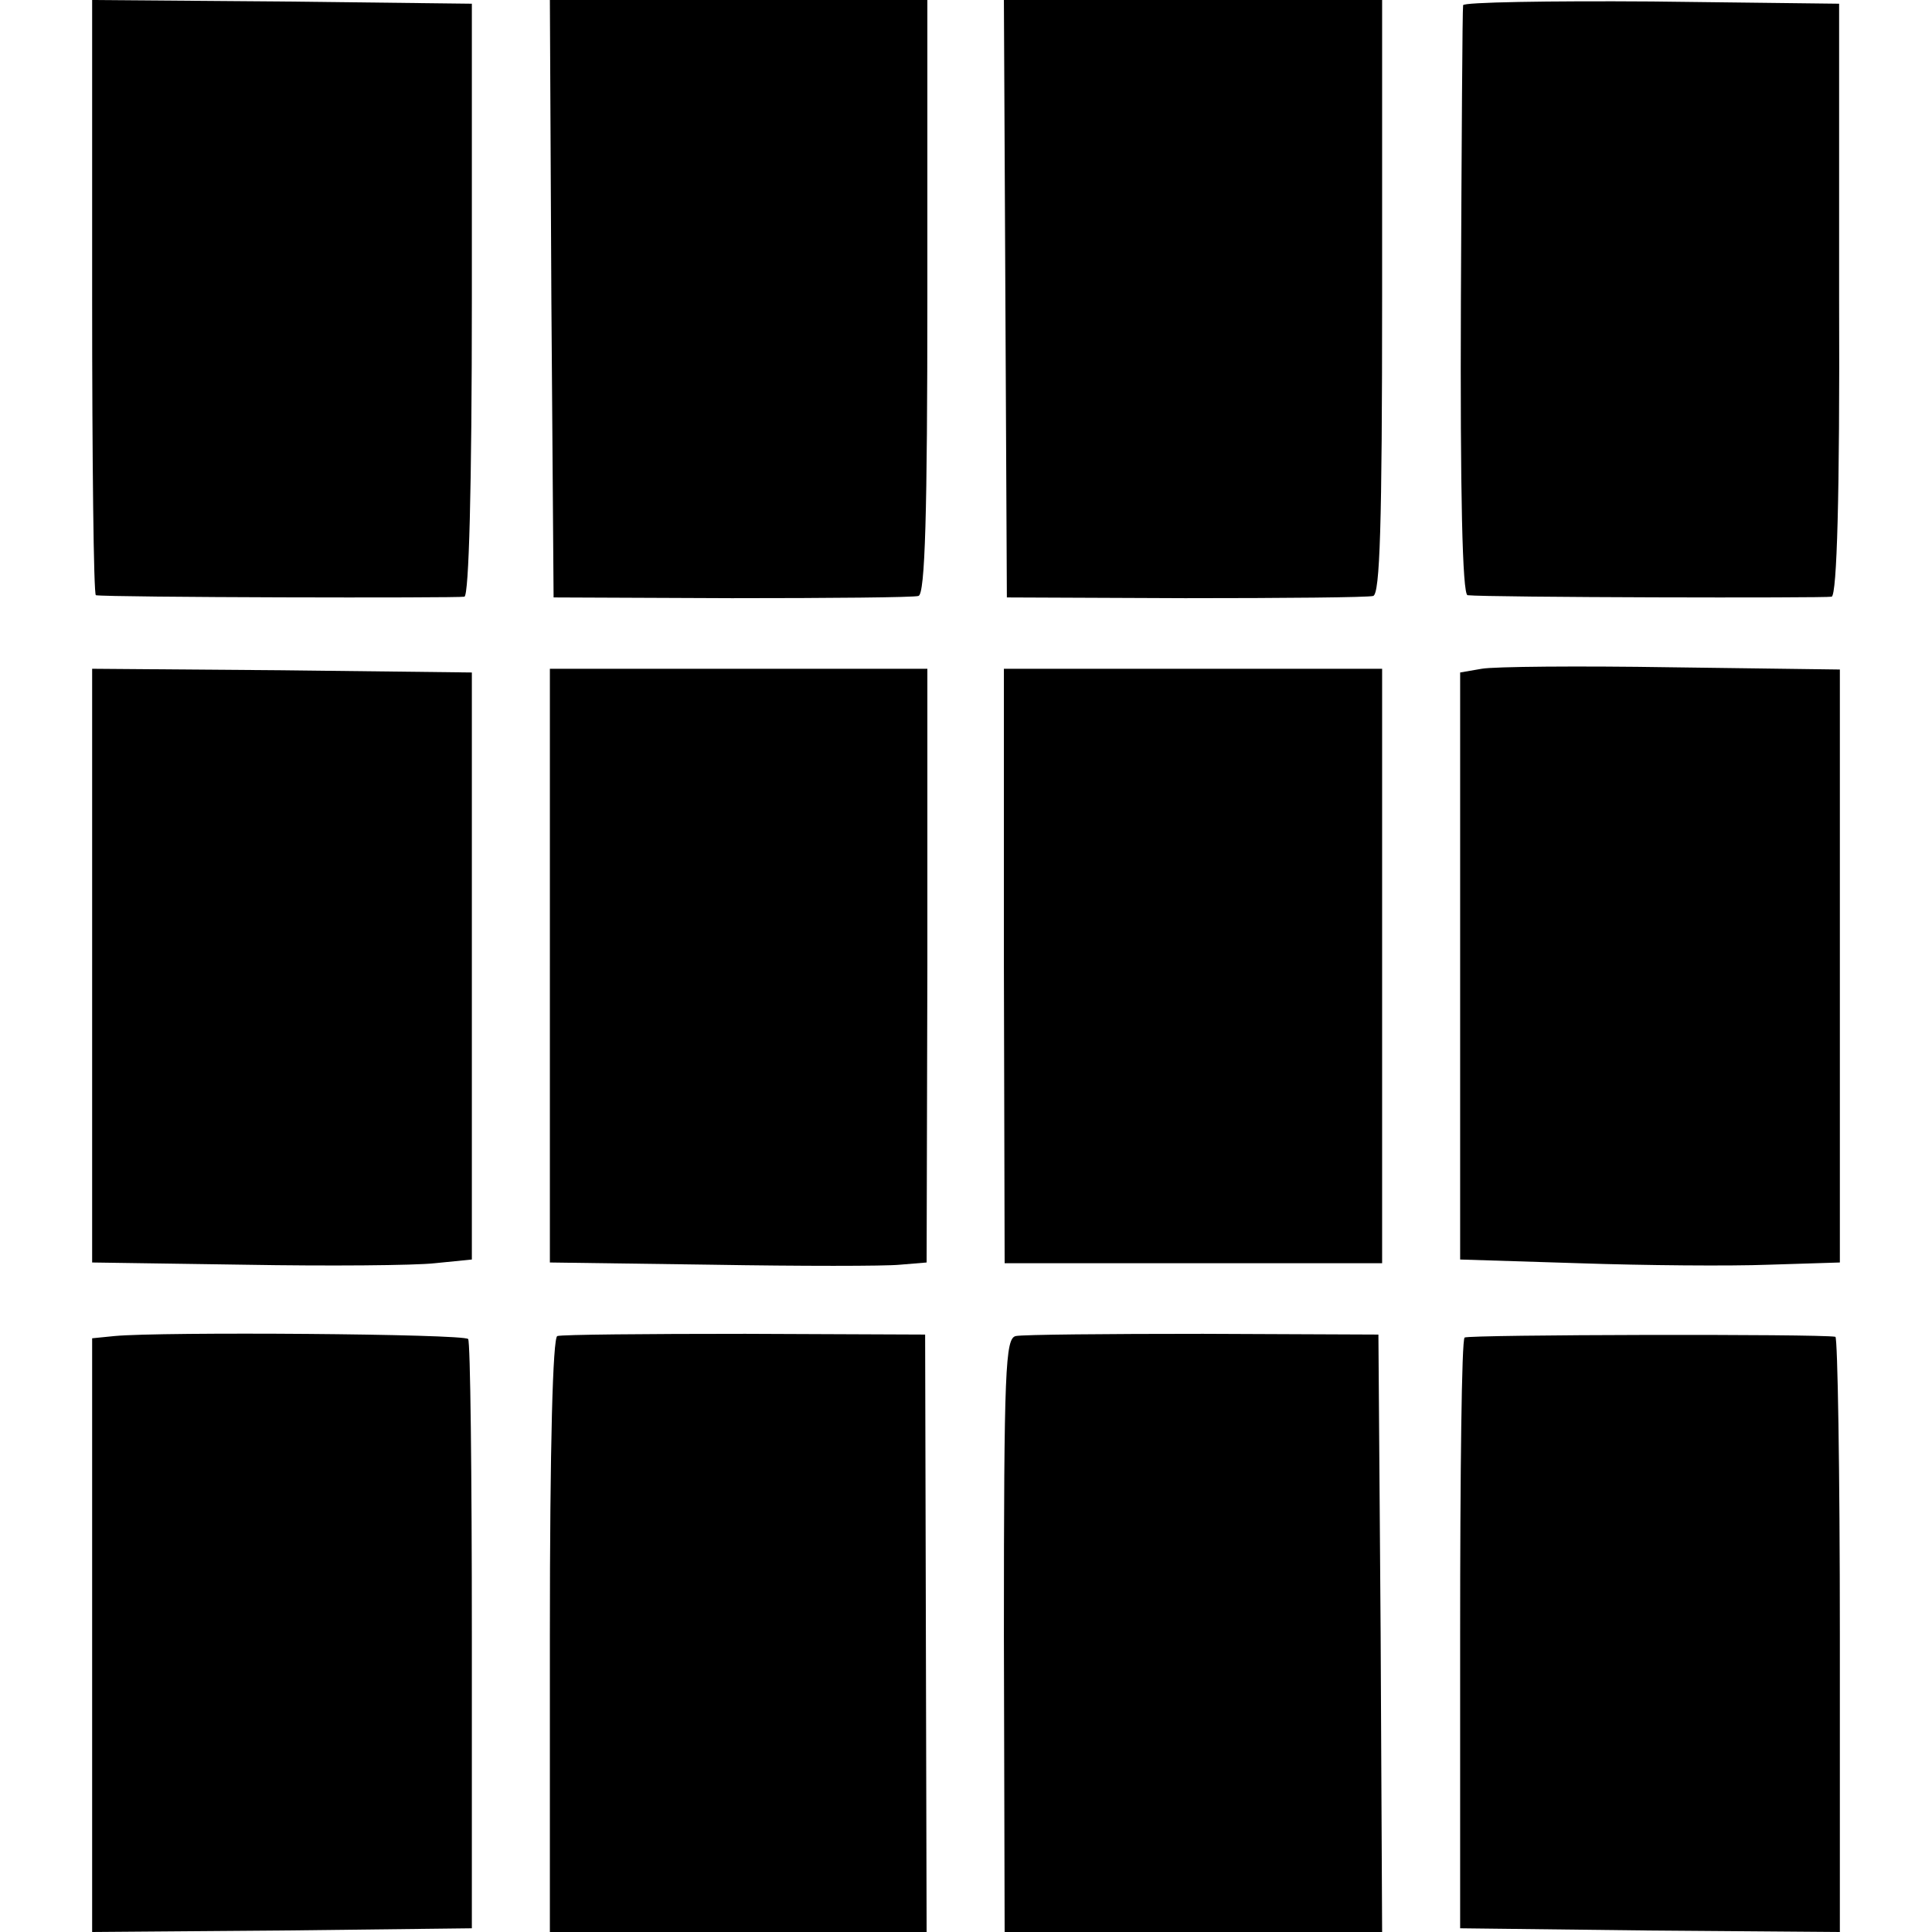
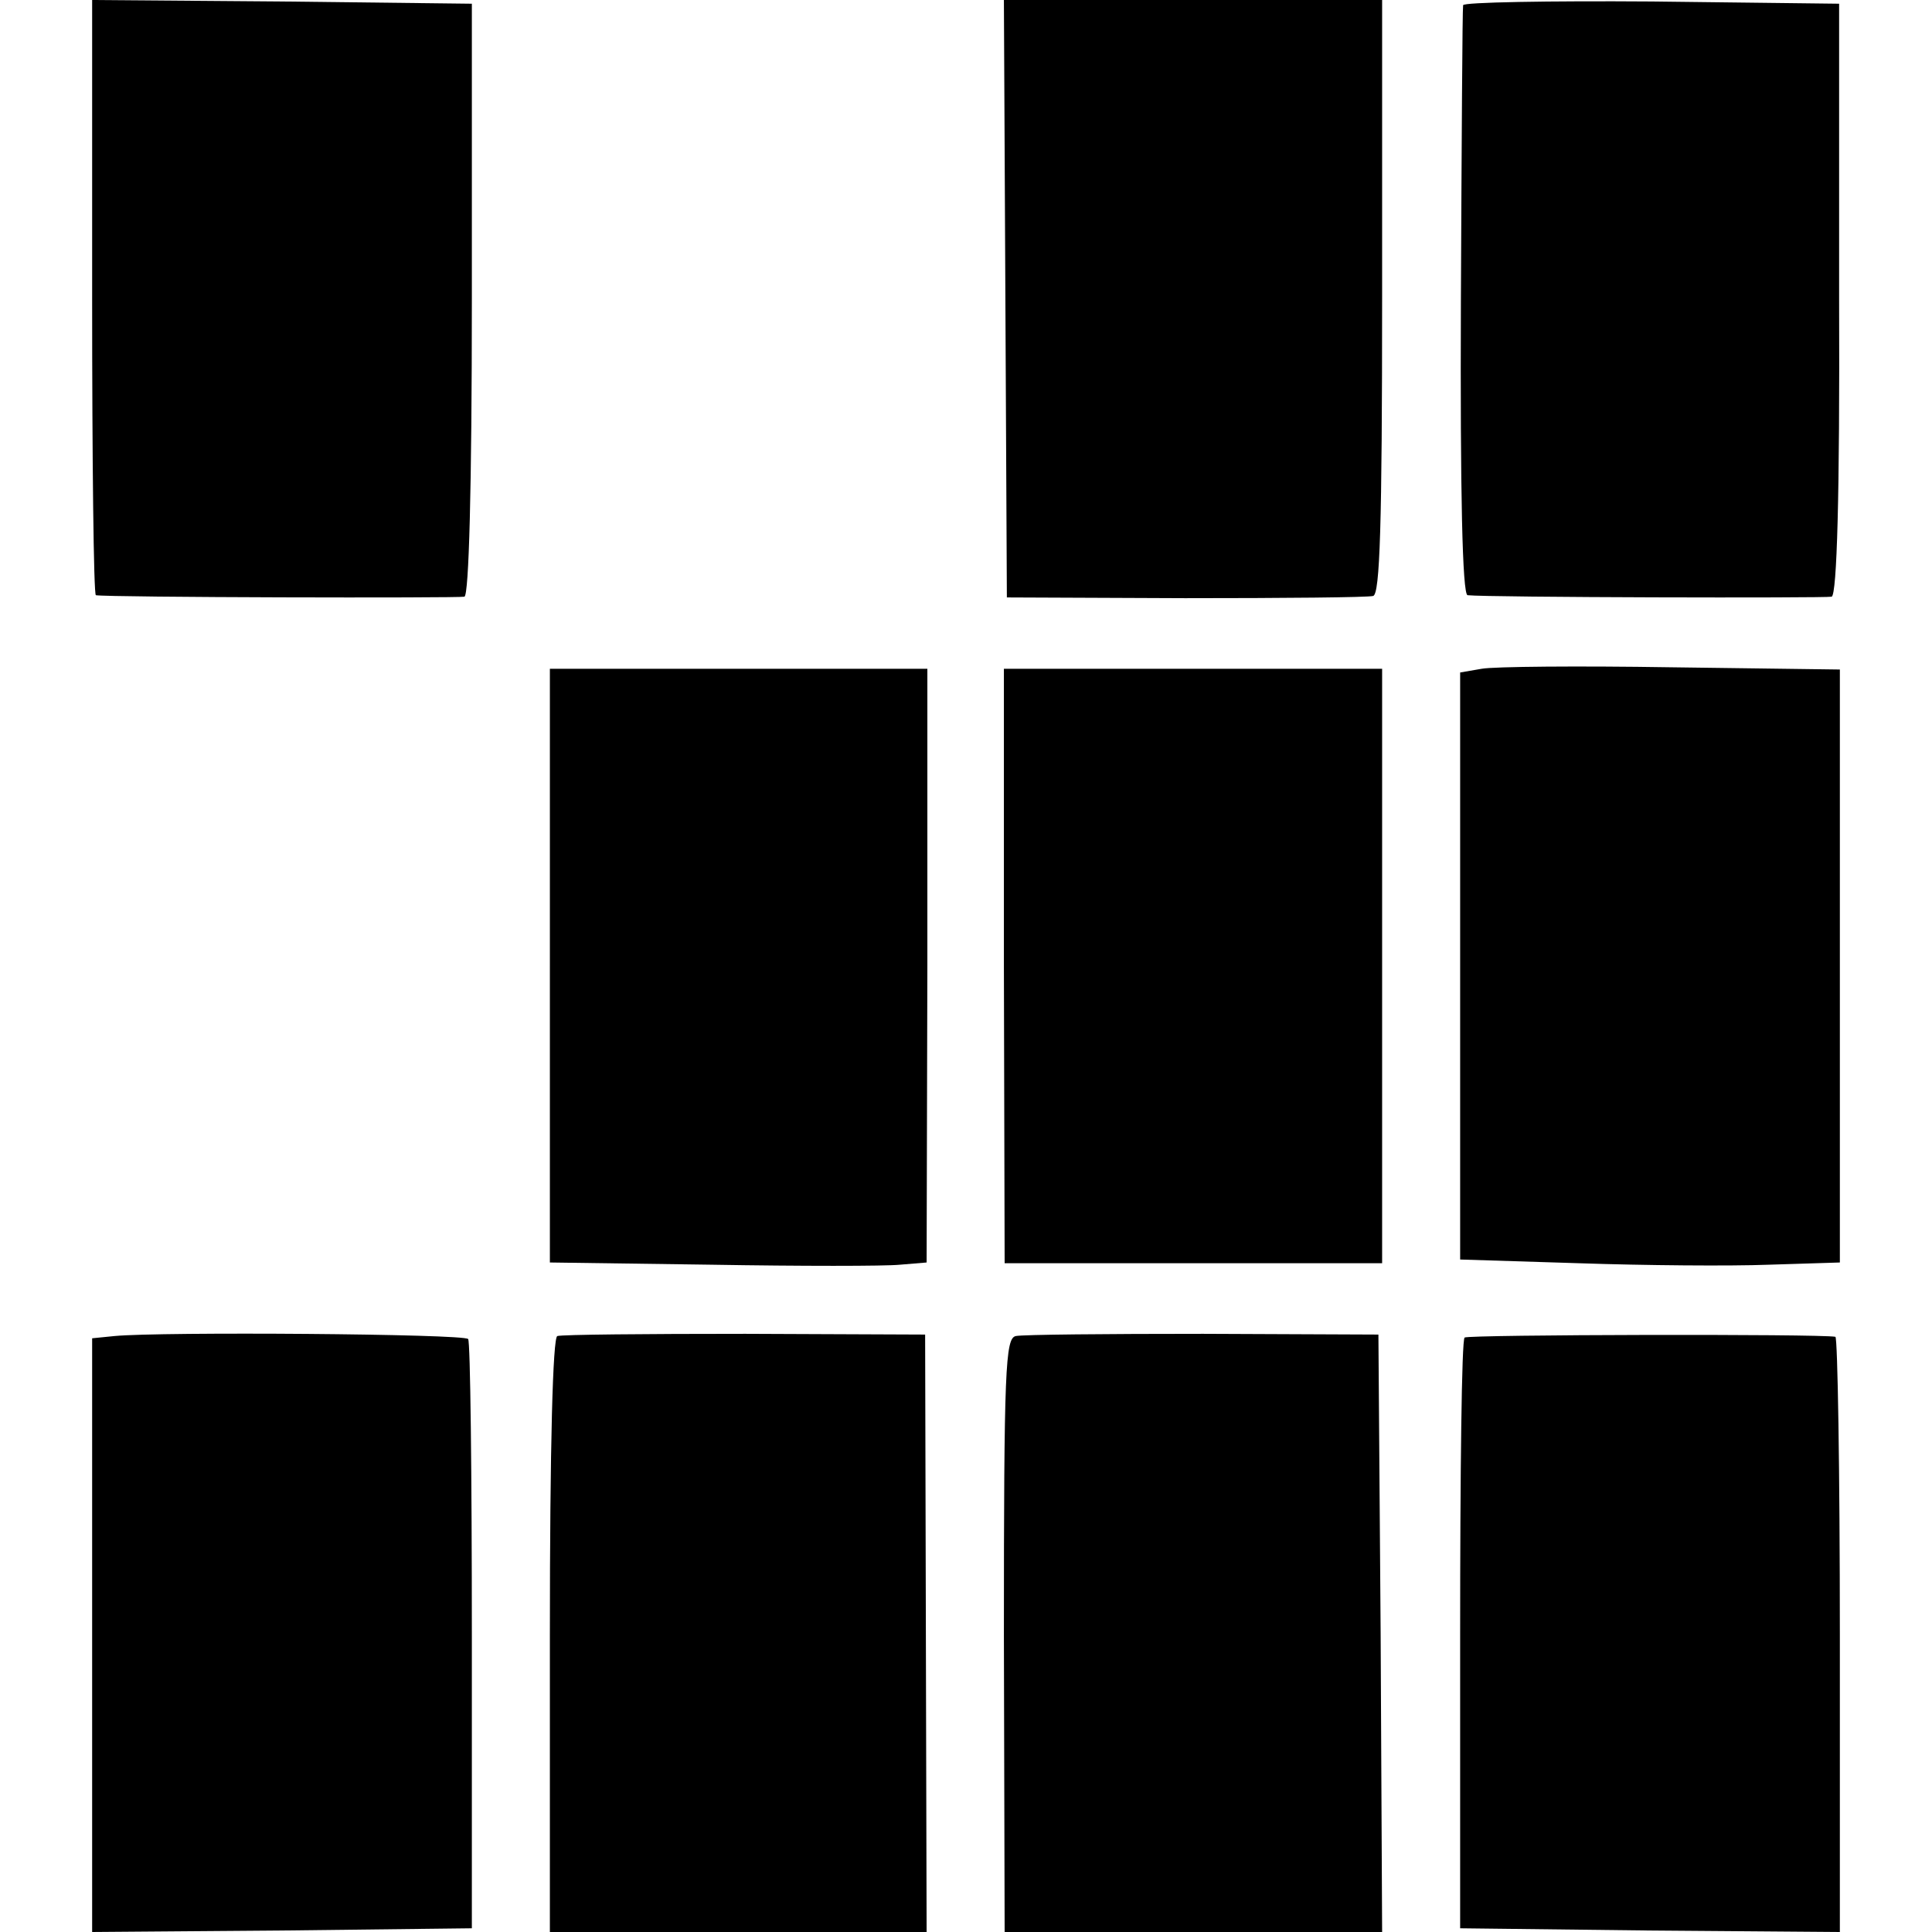
<svg xmlns="http://www.w3.org/2000/svg" version="1.0" width="260pt" height="260pt" viewBox="0 0 260 260" preserveAspectRatio="xMidYMid meet">
  <g transform="translate(0,260) scale(0.1,-0.1)" fill="#000000" stroke="none">
    <path d="M124 2200 c0 -220 2 -400 5 -401 16 -3 487 -4 496 -2 6 2 10 144 10 401 l0 397 -255 3 -256 2 0 -400z" />
-     <path d="M742 2198 l3 -402 240 -1 c132 0 245 1 251 3 9 2 12 112 12 403 l0 399 -254 0 -254 0 2 -402z" />
    <path d="M1353 2198 l2 -402 240 -1 c132 0 246 1 253 3 9 3 12 93 12 403 l0 399 -254 0 -255 0 2 -402z" />
-     <path d="M1969 2593 c-1 -5 -2 -185 -3 -400 -1 -256 2 -393 9 -394 27 -3 481 -4 490 -2 7 3 11 135 10 401 l0 397 -252 3 c-139 1 -254 -1 -254 -5z" />
+     <path d="M1969 2593 c-1 -5 -2 -185 -3 -400 -1 -256 2 -393 9 -394 27 -3 481 -4 490 -2 7 3 11 135 10 401 l0 397 -252 3 c-139 1 -254 -1 -254 -5" />
    <path d="M1994 1700 l-29 -5 0 -395 0 -395 160 -5 c88 -3 203 -4 255 -2 l96 3 0 399 0 399 -227 3 c-124 2 -239 1 -255 -2z" />
-     <path d="M124 1301 l0 -400 205 -3 c113 -2 229 -1 256 2 l50 5 0 395 0 395 -256 3 -255 2 0 -399z" />
    <path d="M740 1300 l0 -399 218 -3 c119 -2 233 -2 253 0 l36 3 1 400 0 399 -254 0 -254 0 0 -400z" />
    <path d="M1351 1300 l1 -400 254 0 254 0 0 400 0 400 -255 0 -254 0 0 -400z" />
    <path d="M154 802 l-30 -3 0 -400 0 -399 255 2 256 3 0 393 c0 217 -2 397 -5 400 -5 7 -414 10 -476 4z" />
    <path d="M750 802 c-6 -2 -10 -146 -10 -403 l0 -399 254 0 253 0 -1 402 -1 402 -242 1 c-134 0 -247 -1 -253 -3z" />
    <path d="M1367 802 c-14 -3 -16 -43 -16 -403 l1 -399 254 0 254 0 -2 402 -3 402 -236 1 c-129 0 -243 -1 -252 -3z" />
    <path d="M1971 800 c-4 -3 -6 -183 -6 -400 l0 -395 255 -3 256 -2 0 400 c0 220 -3 400 -6 401 -21 4 -493 3 -499 -1z" />
  </g>
</svg>